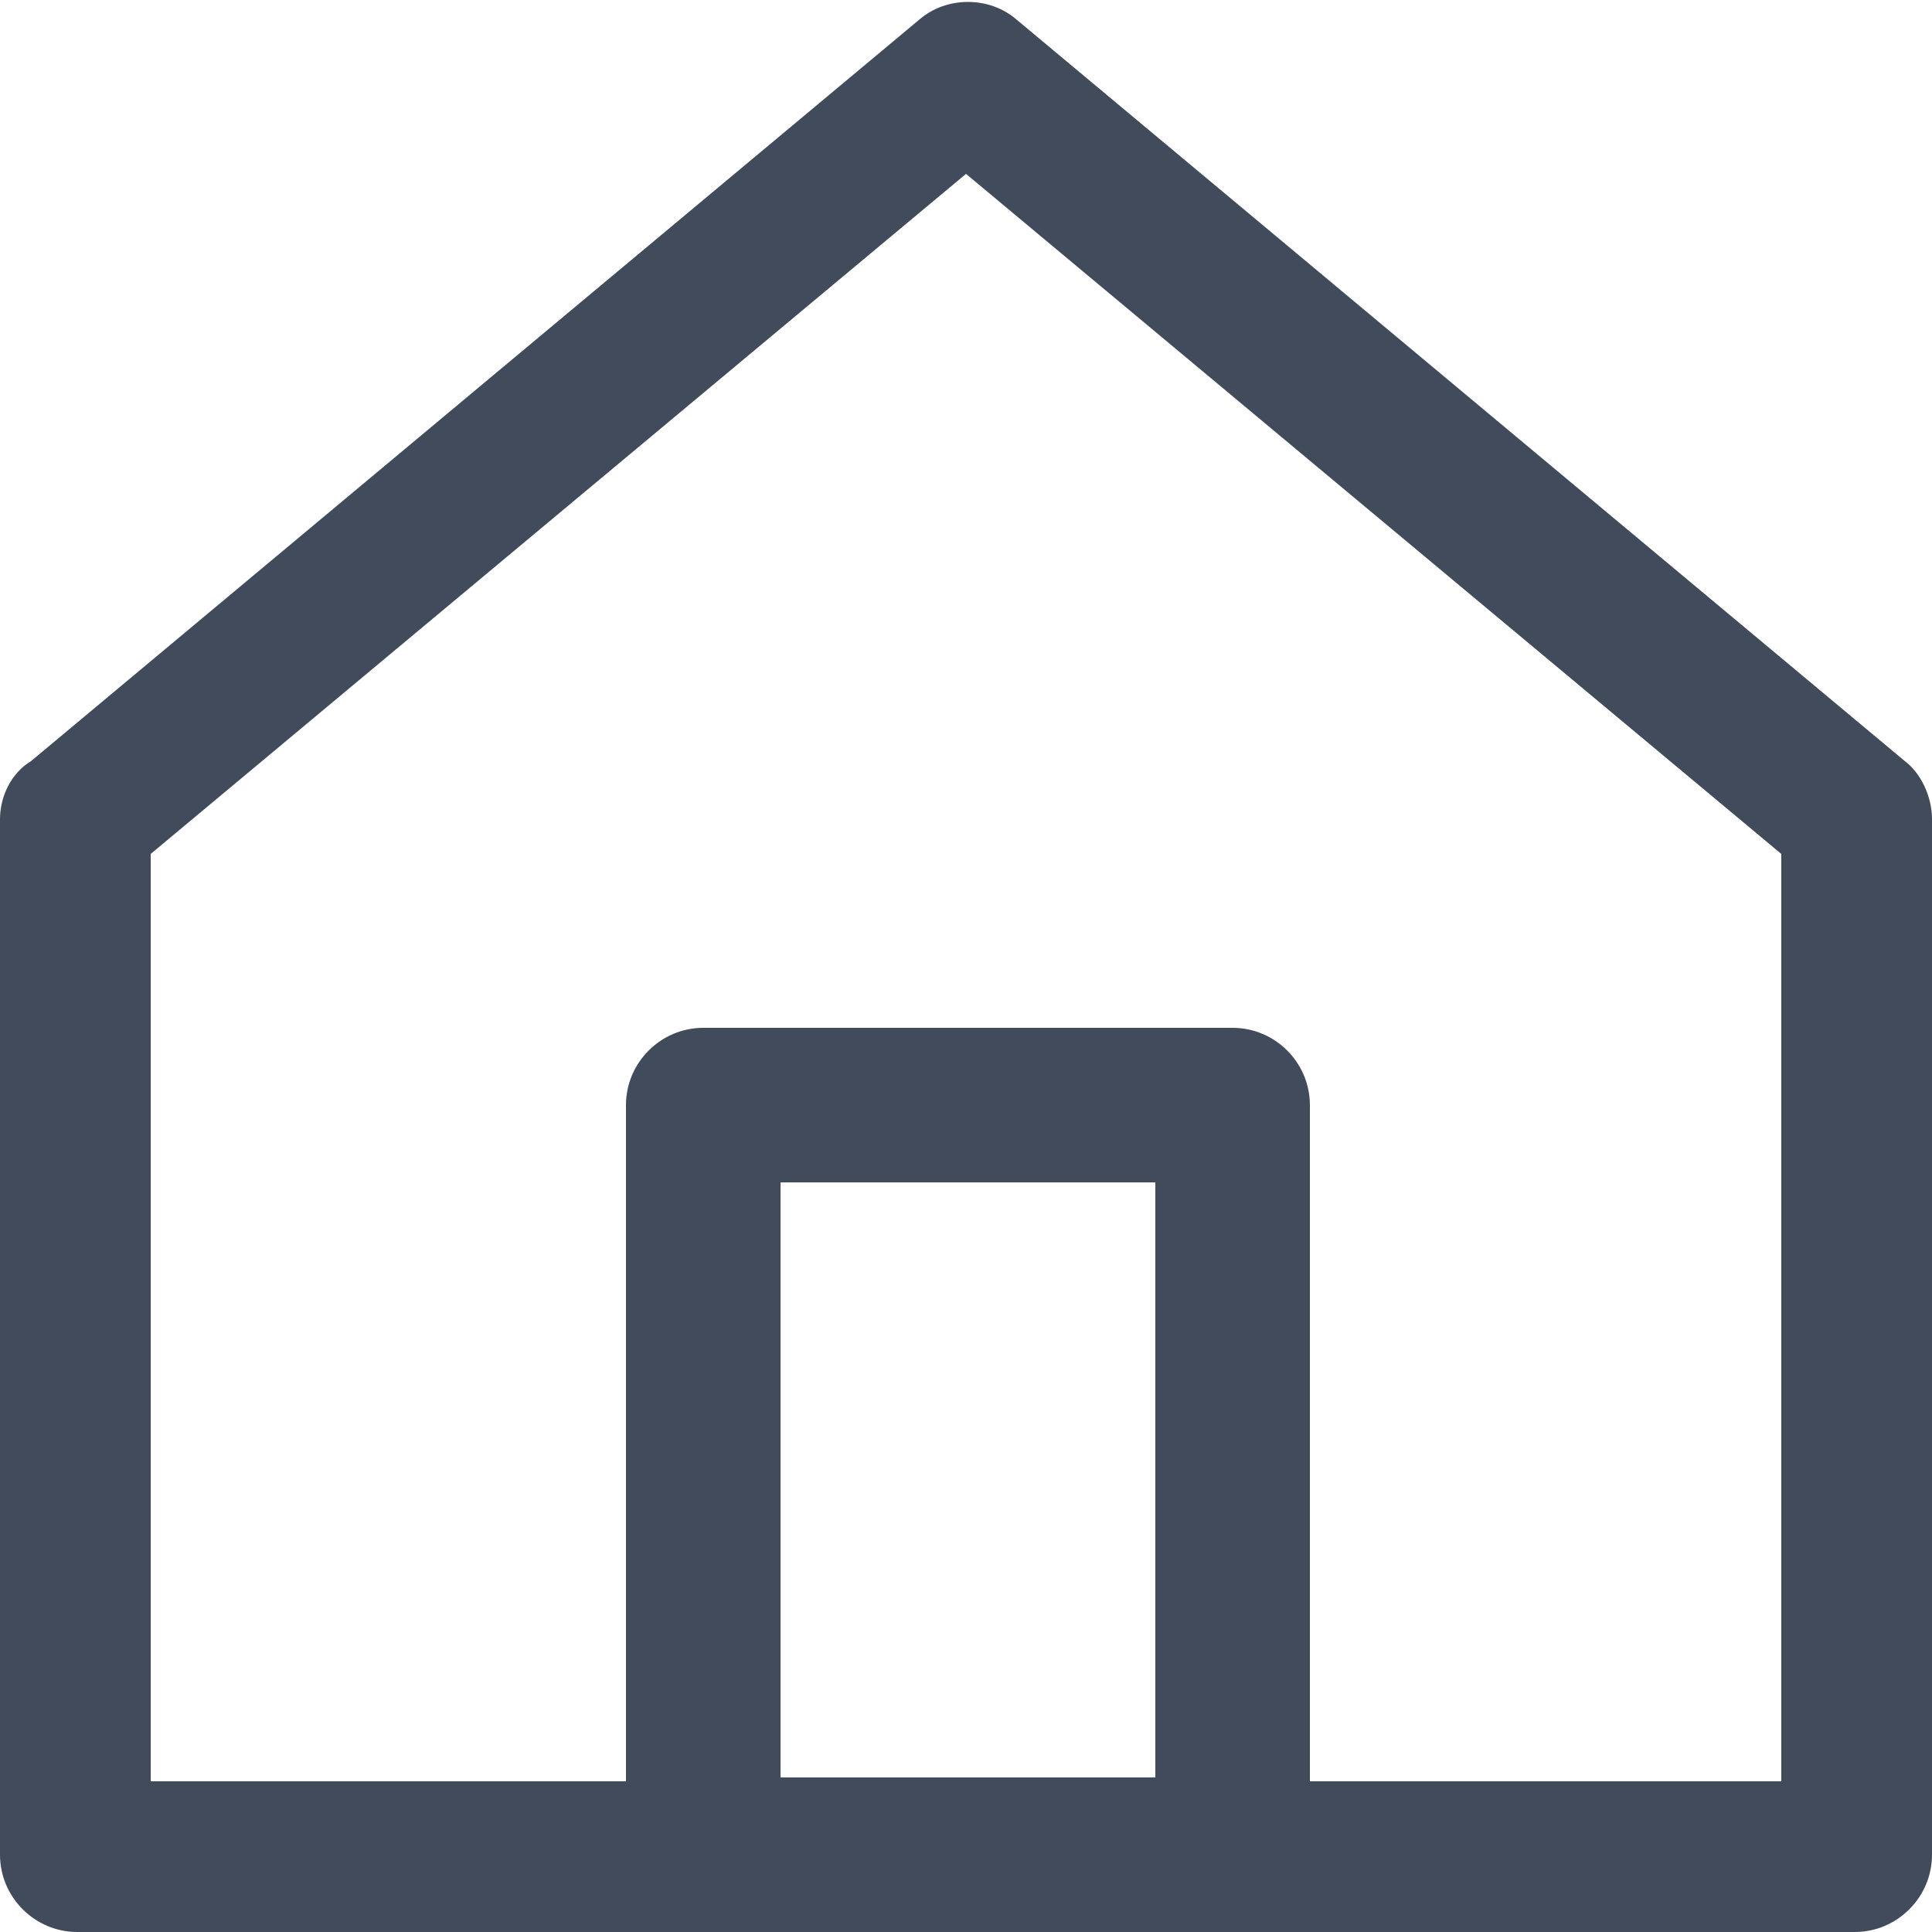
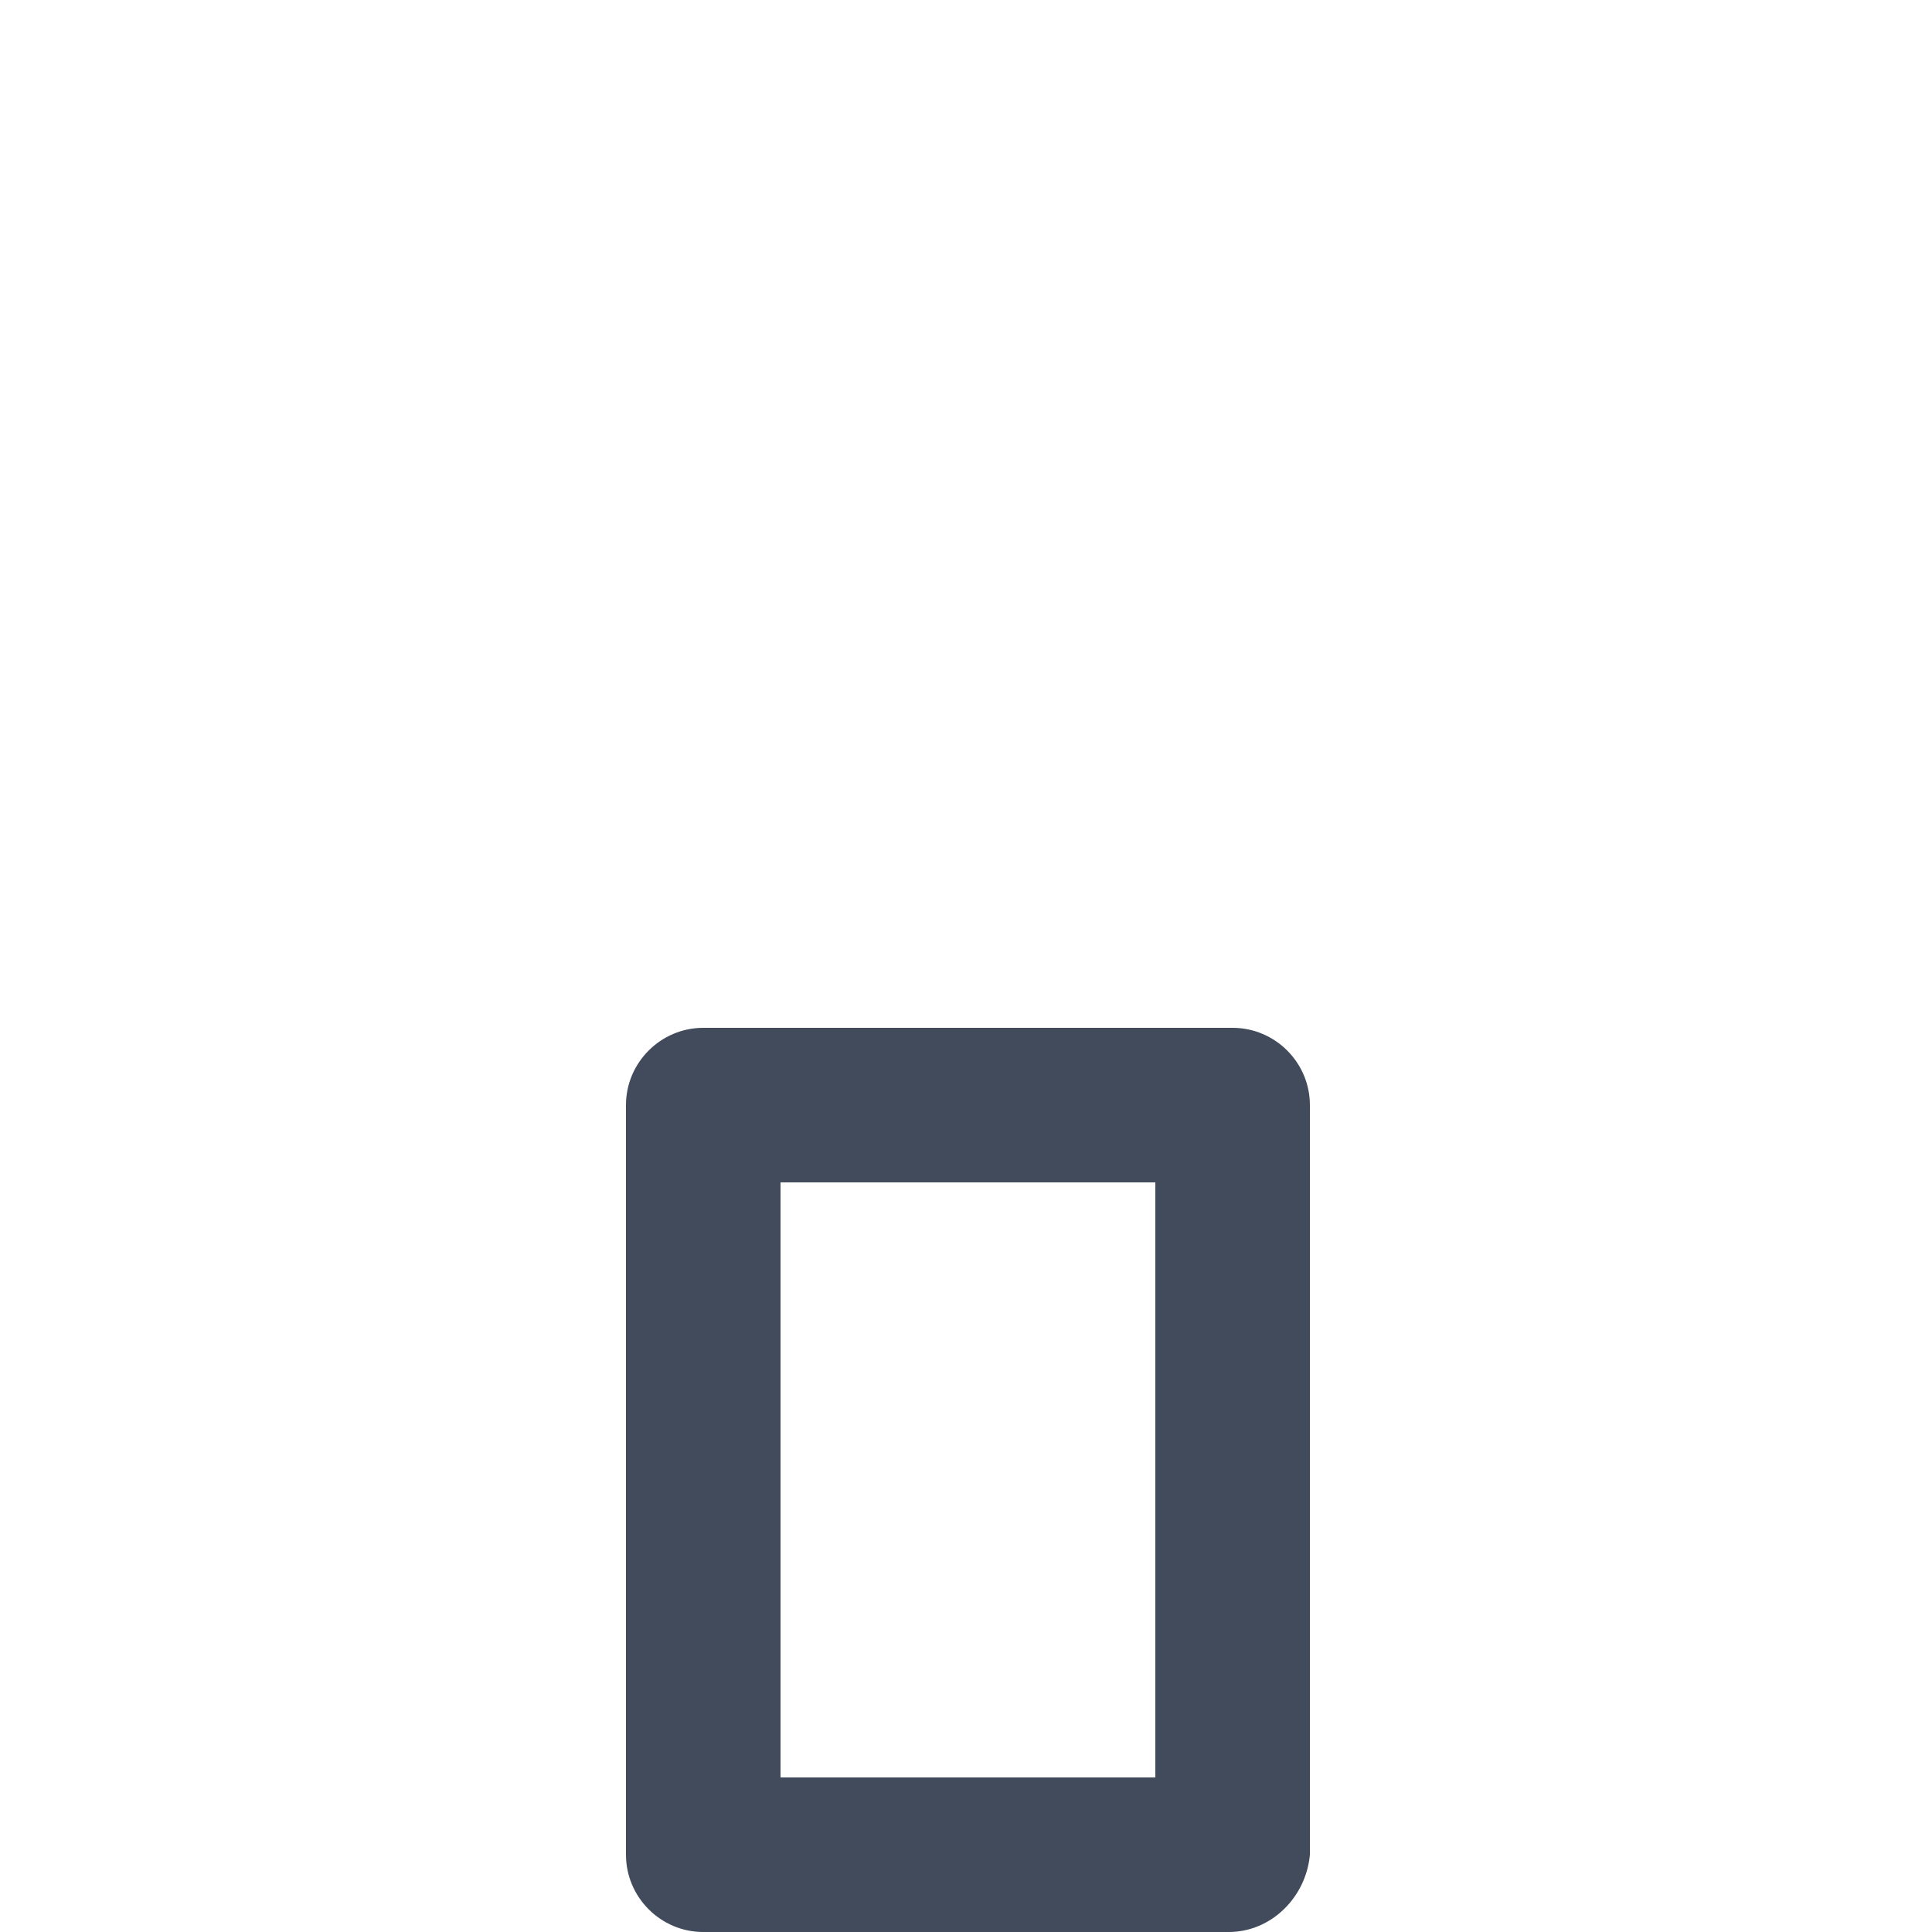
<svg xmlns="http://www.w3.org/2000/svg" id="a" width="25" height="25" viewBox="0 0 25 25">
-   <path d="M24.65,9.85L13.15,.25c-.35-.3-.9-.3-1.25,0L.4,9.85c-.25,.15-.4,.45-.4,.75v13.4c0,.55,.45,1,1,1H24c.55,0,1-.45,1-1V10.6c0-.3-.15-.6-.35-.75ZM1.95,11.05L12.5,2.25l10.55,8.8v12H1.95V11.05Z" fill="#414b5b" />
  <path d="M15.9,25h-6.8c-.55,0-1-.45-1-1V14.3c0-.55,.45-1,1-1h6.85c.55,0,1,.45,1,1v9.7c-.05,.55-.5,1-1.05,1Zm-5.8-2h4.85v-7.7h-4.85v7.7Z" fill="#414b5b" />
</svg>